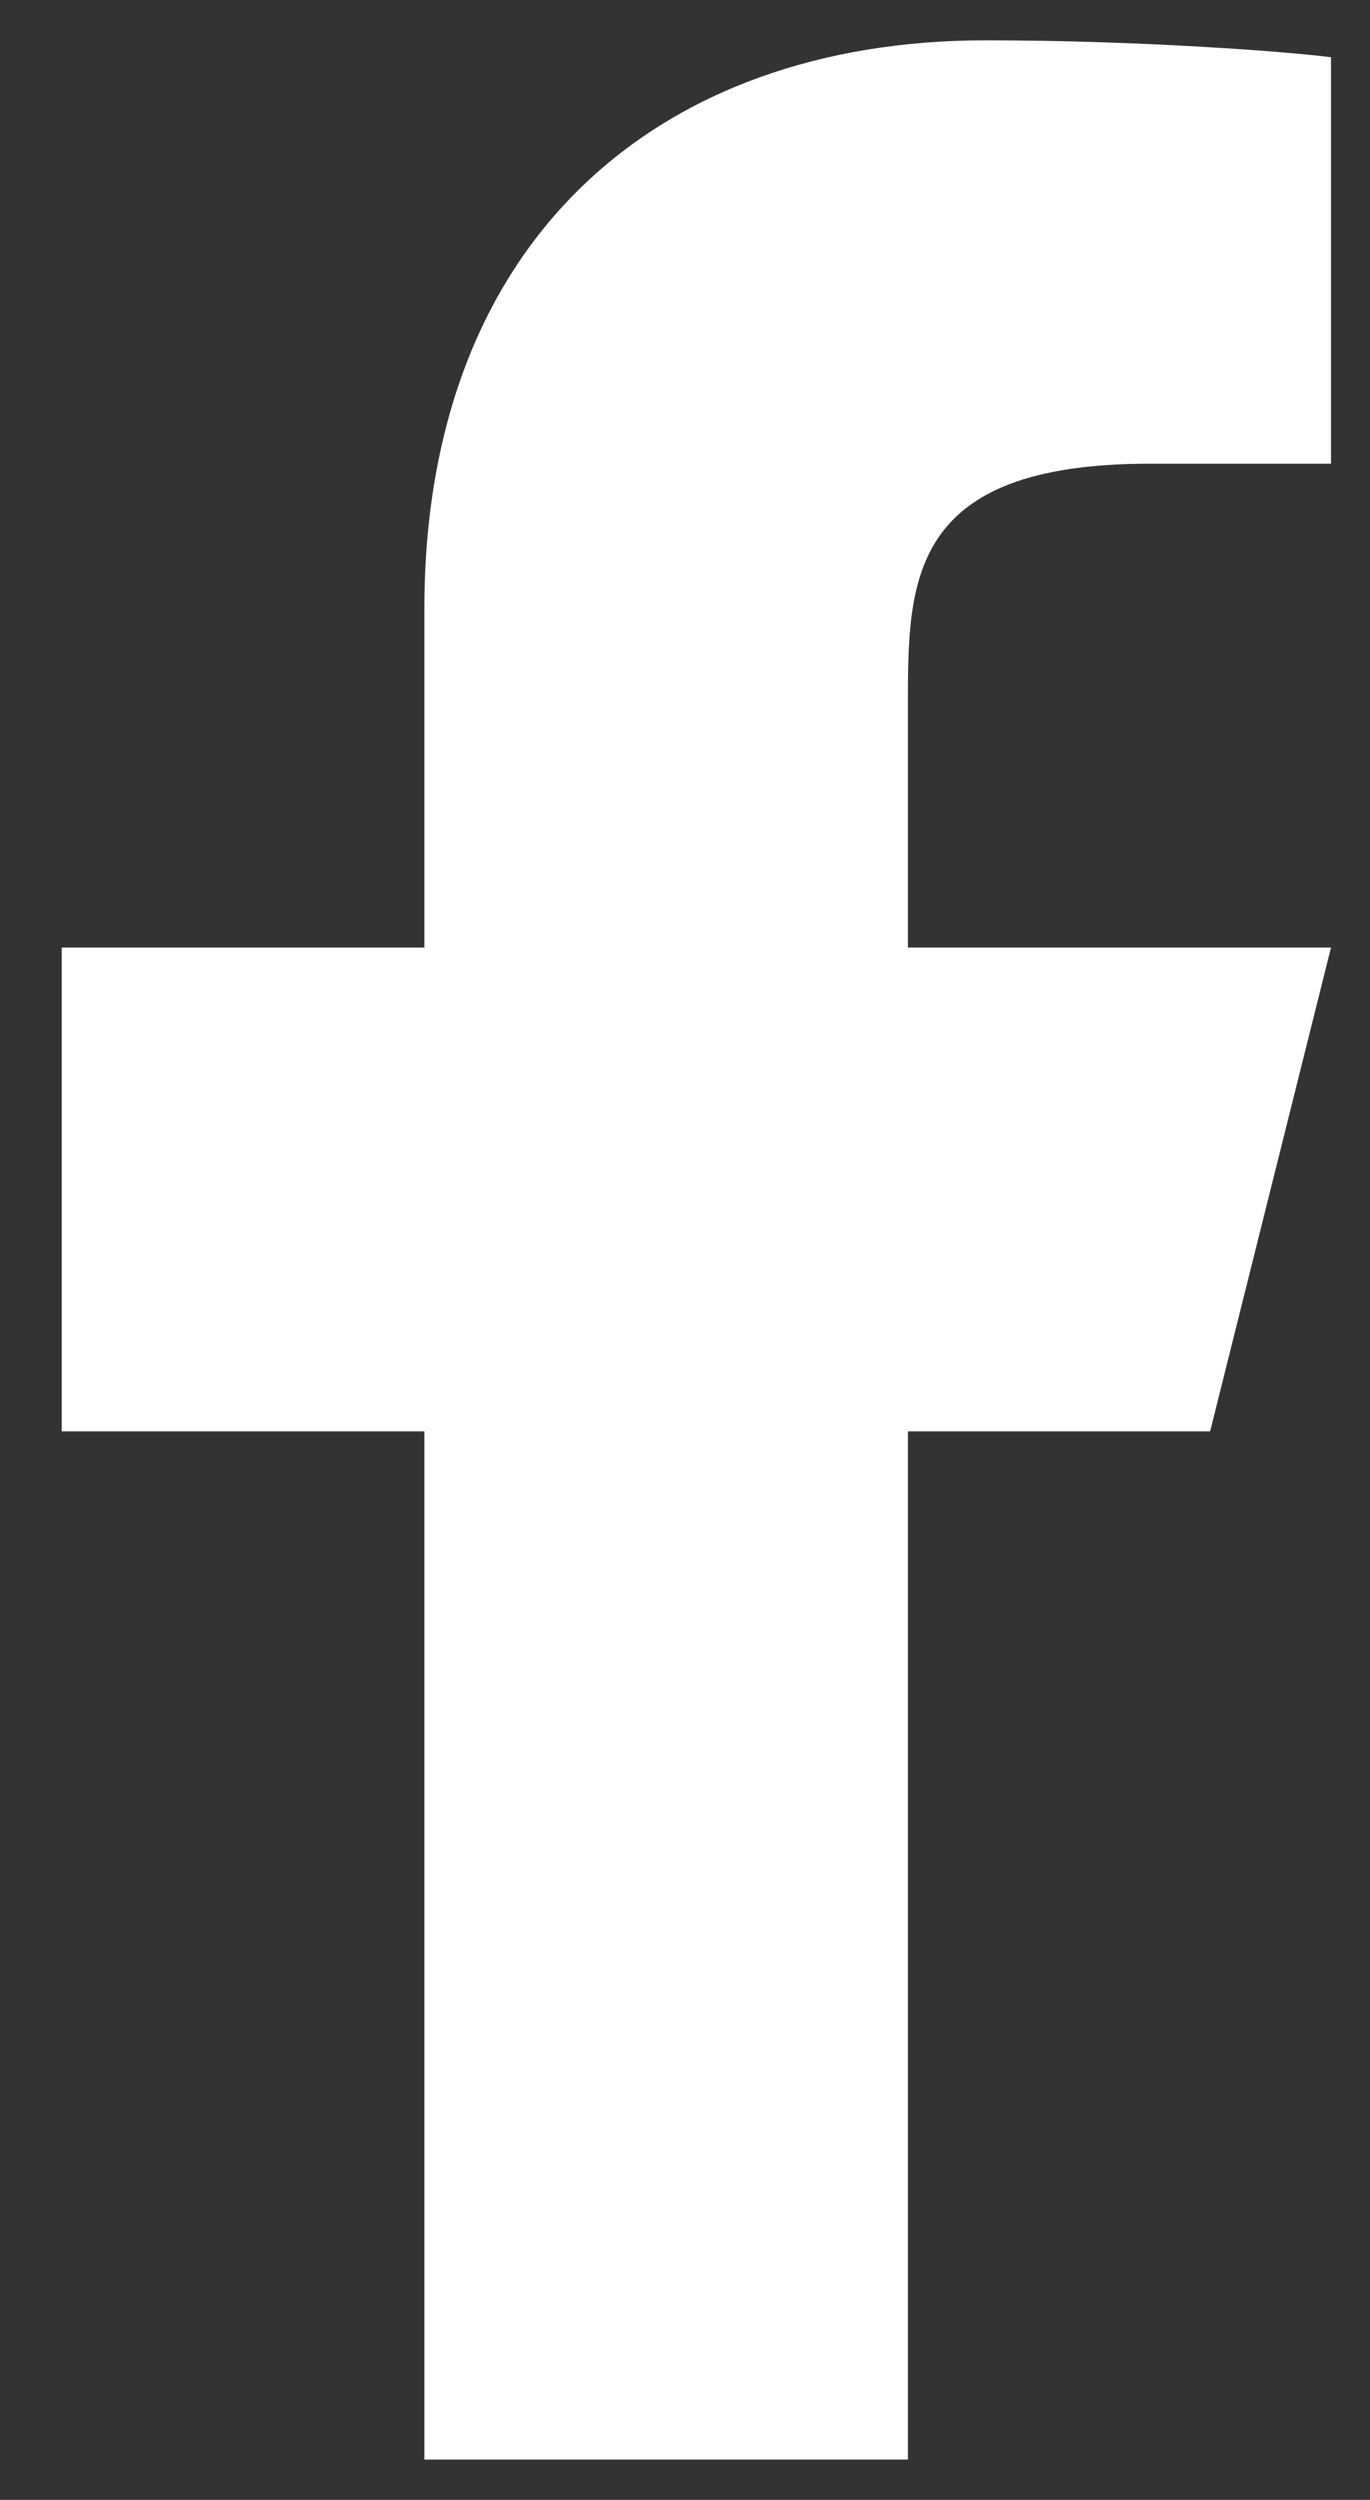
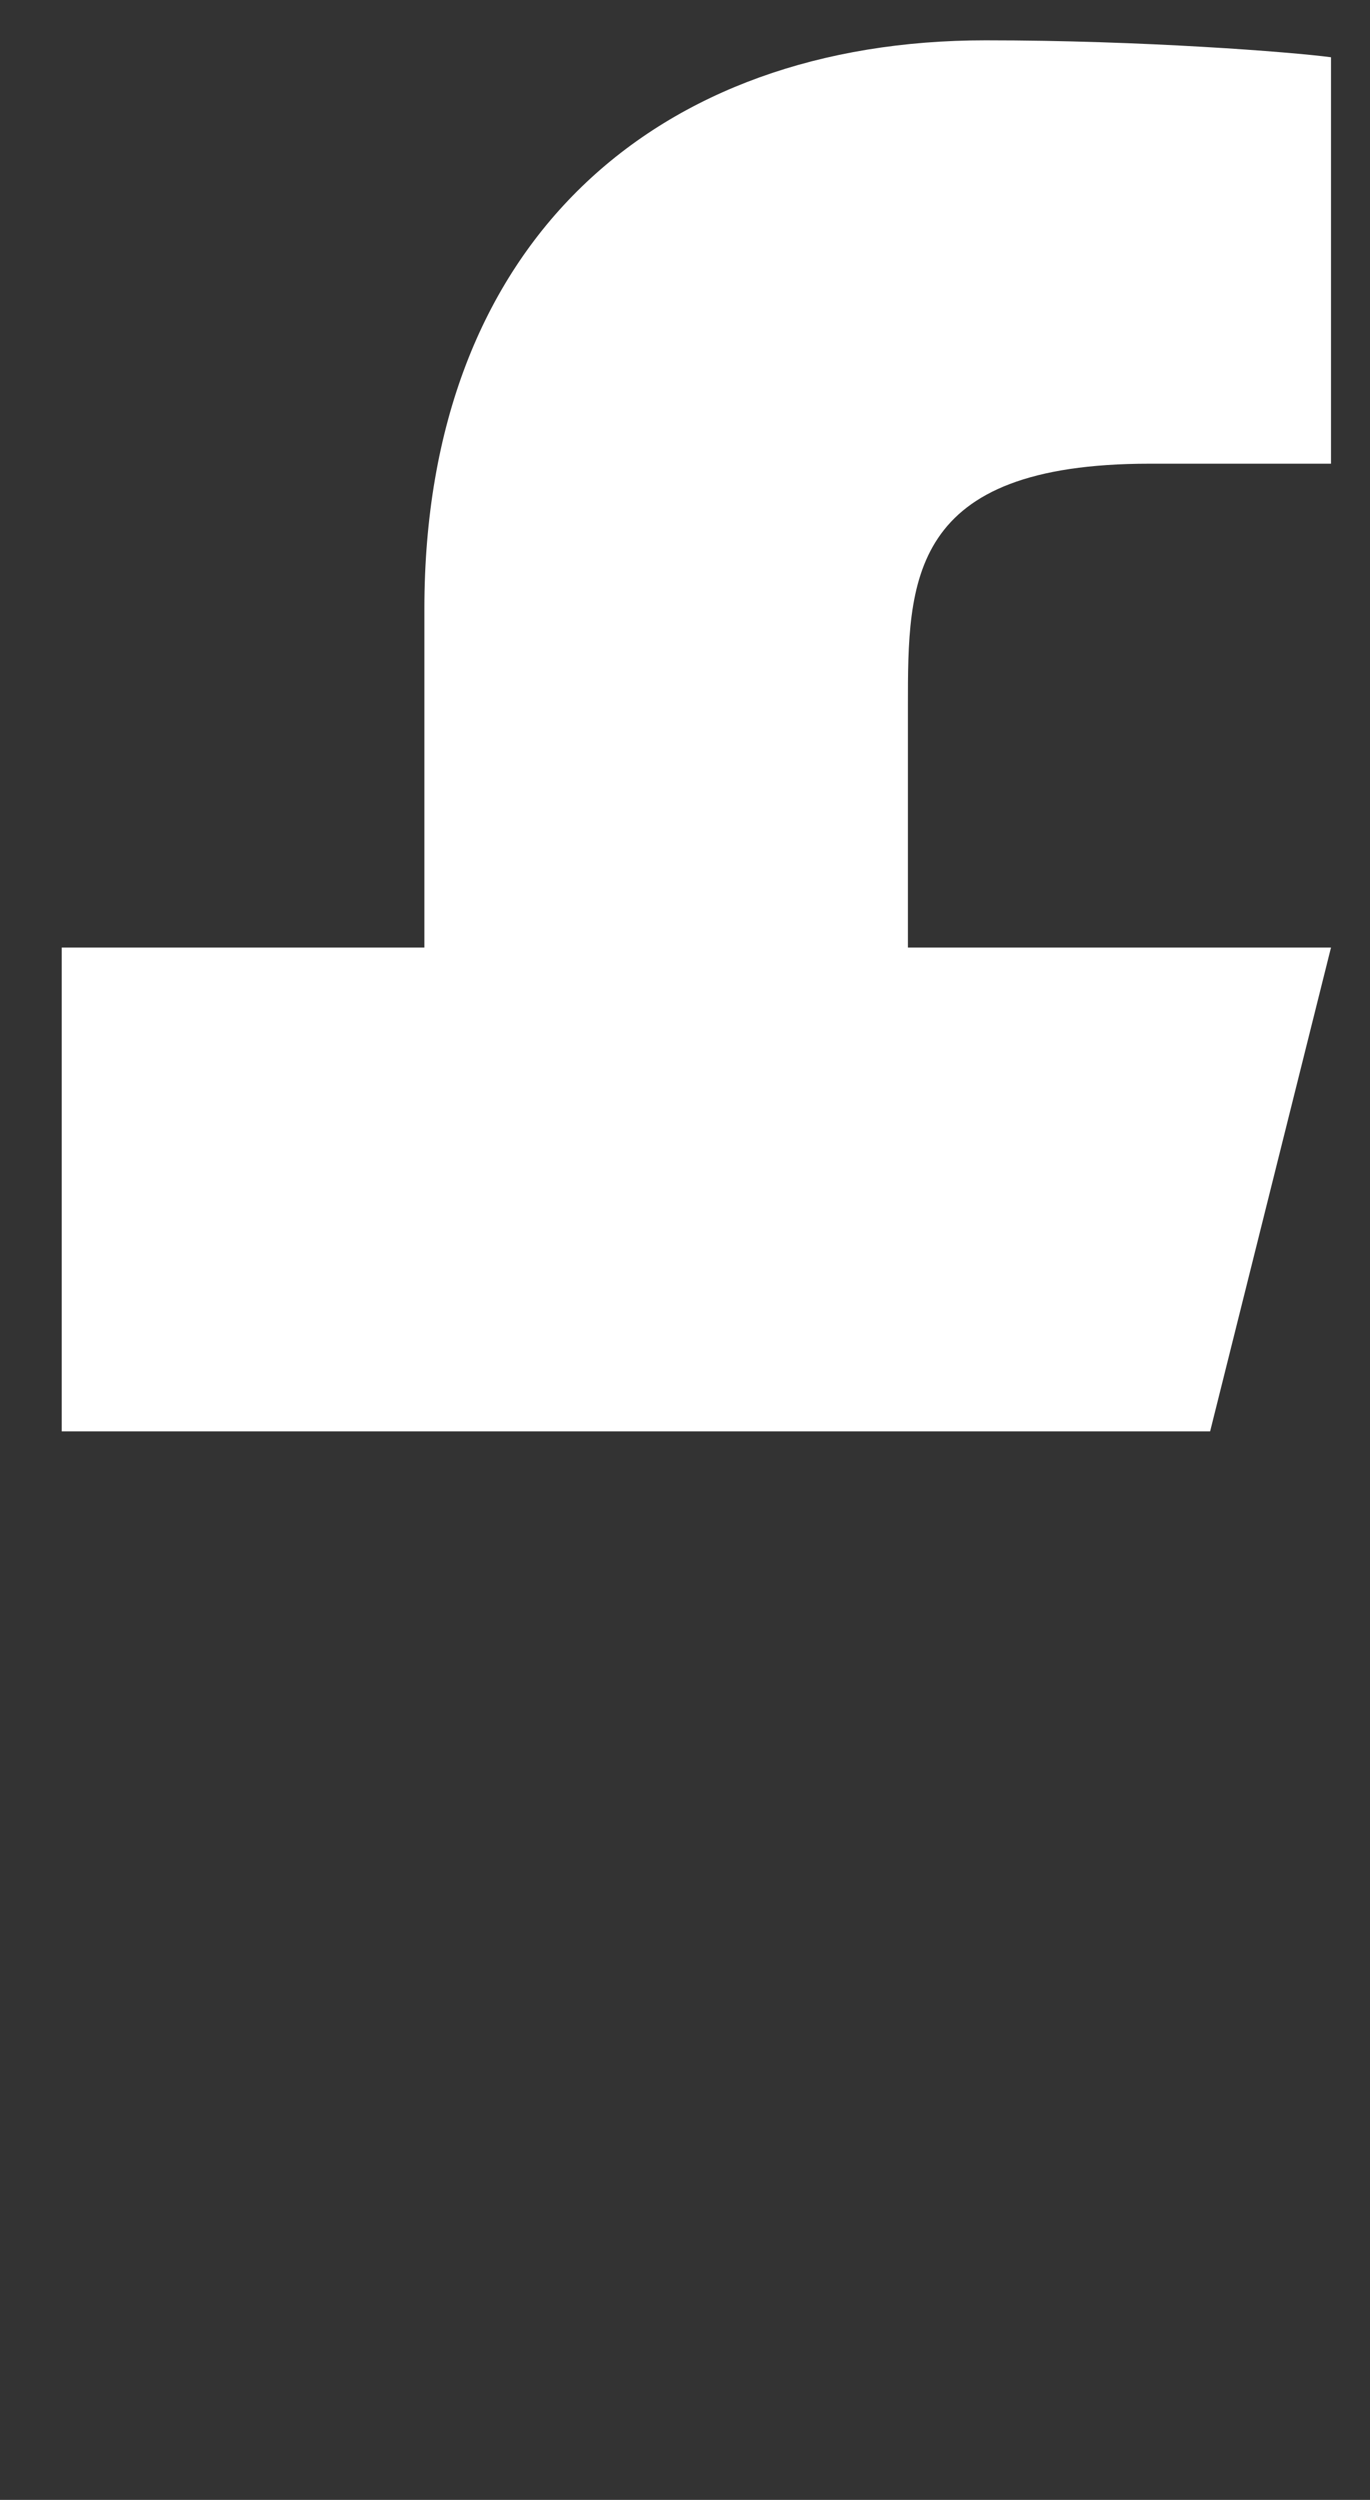
<svg xmlns="http://www.w3.org/2000/svg" width="17" height="31" viewBox="0 0 17 31" fill="none">
  <rect x="0" y="0" width="17" height="31" fill="#333333" stroke="none" />
-   <path d="M11.266 17.75H15.016L16.516 11.75H11.266V8.75C11.266 7.206 11.266 5.75 14.266 5.75H16.516V0.71C16.027 0.645 14.18 0.5 12.23 0.5C8.158 0.5 5.266 2.985 5.266 7.55V11.75H0.766V17.75H5.266V30.5H11.266V17.75Z" fill="#ffffff" />
+   <path d="M11.266 17.75H15.016L16.516 11.75H11.266V8.75C11.266 7.206 11.266 5.75 14.266 5.75H16.516V0.71C16.027 0.645 14.18 0.5 12.23 0.5C8.158 0.5 5.266 2.985 5.266 7.55V11.75H0.766V17.75H5.266H11.266V17.75Z" fill="#ffffff" />
</svg>